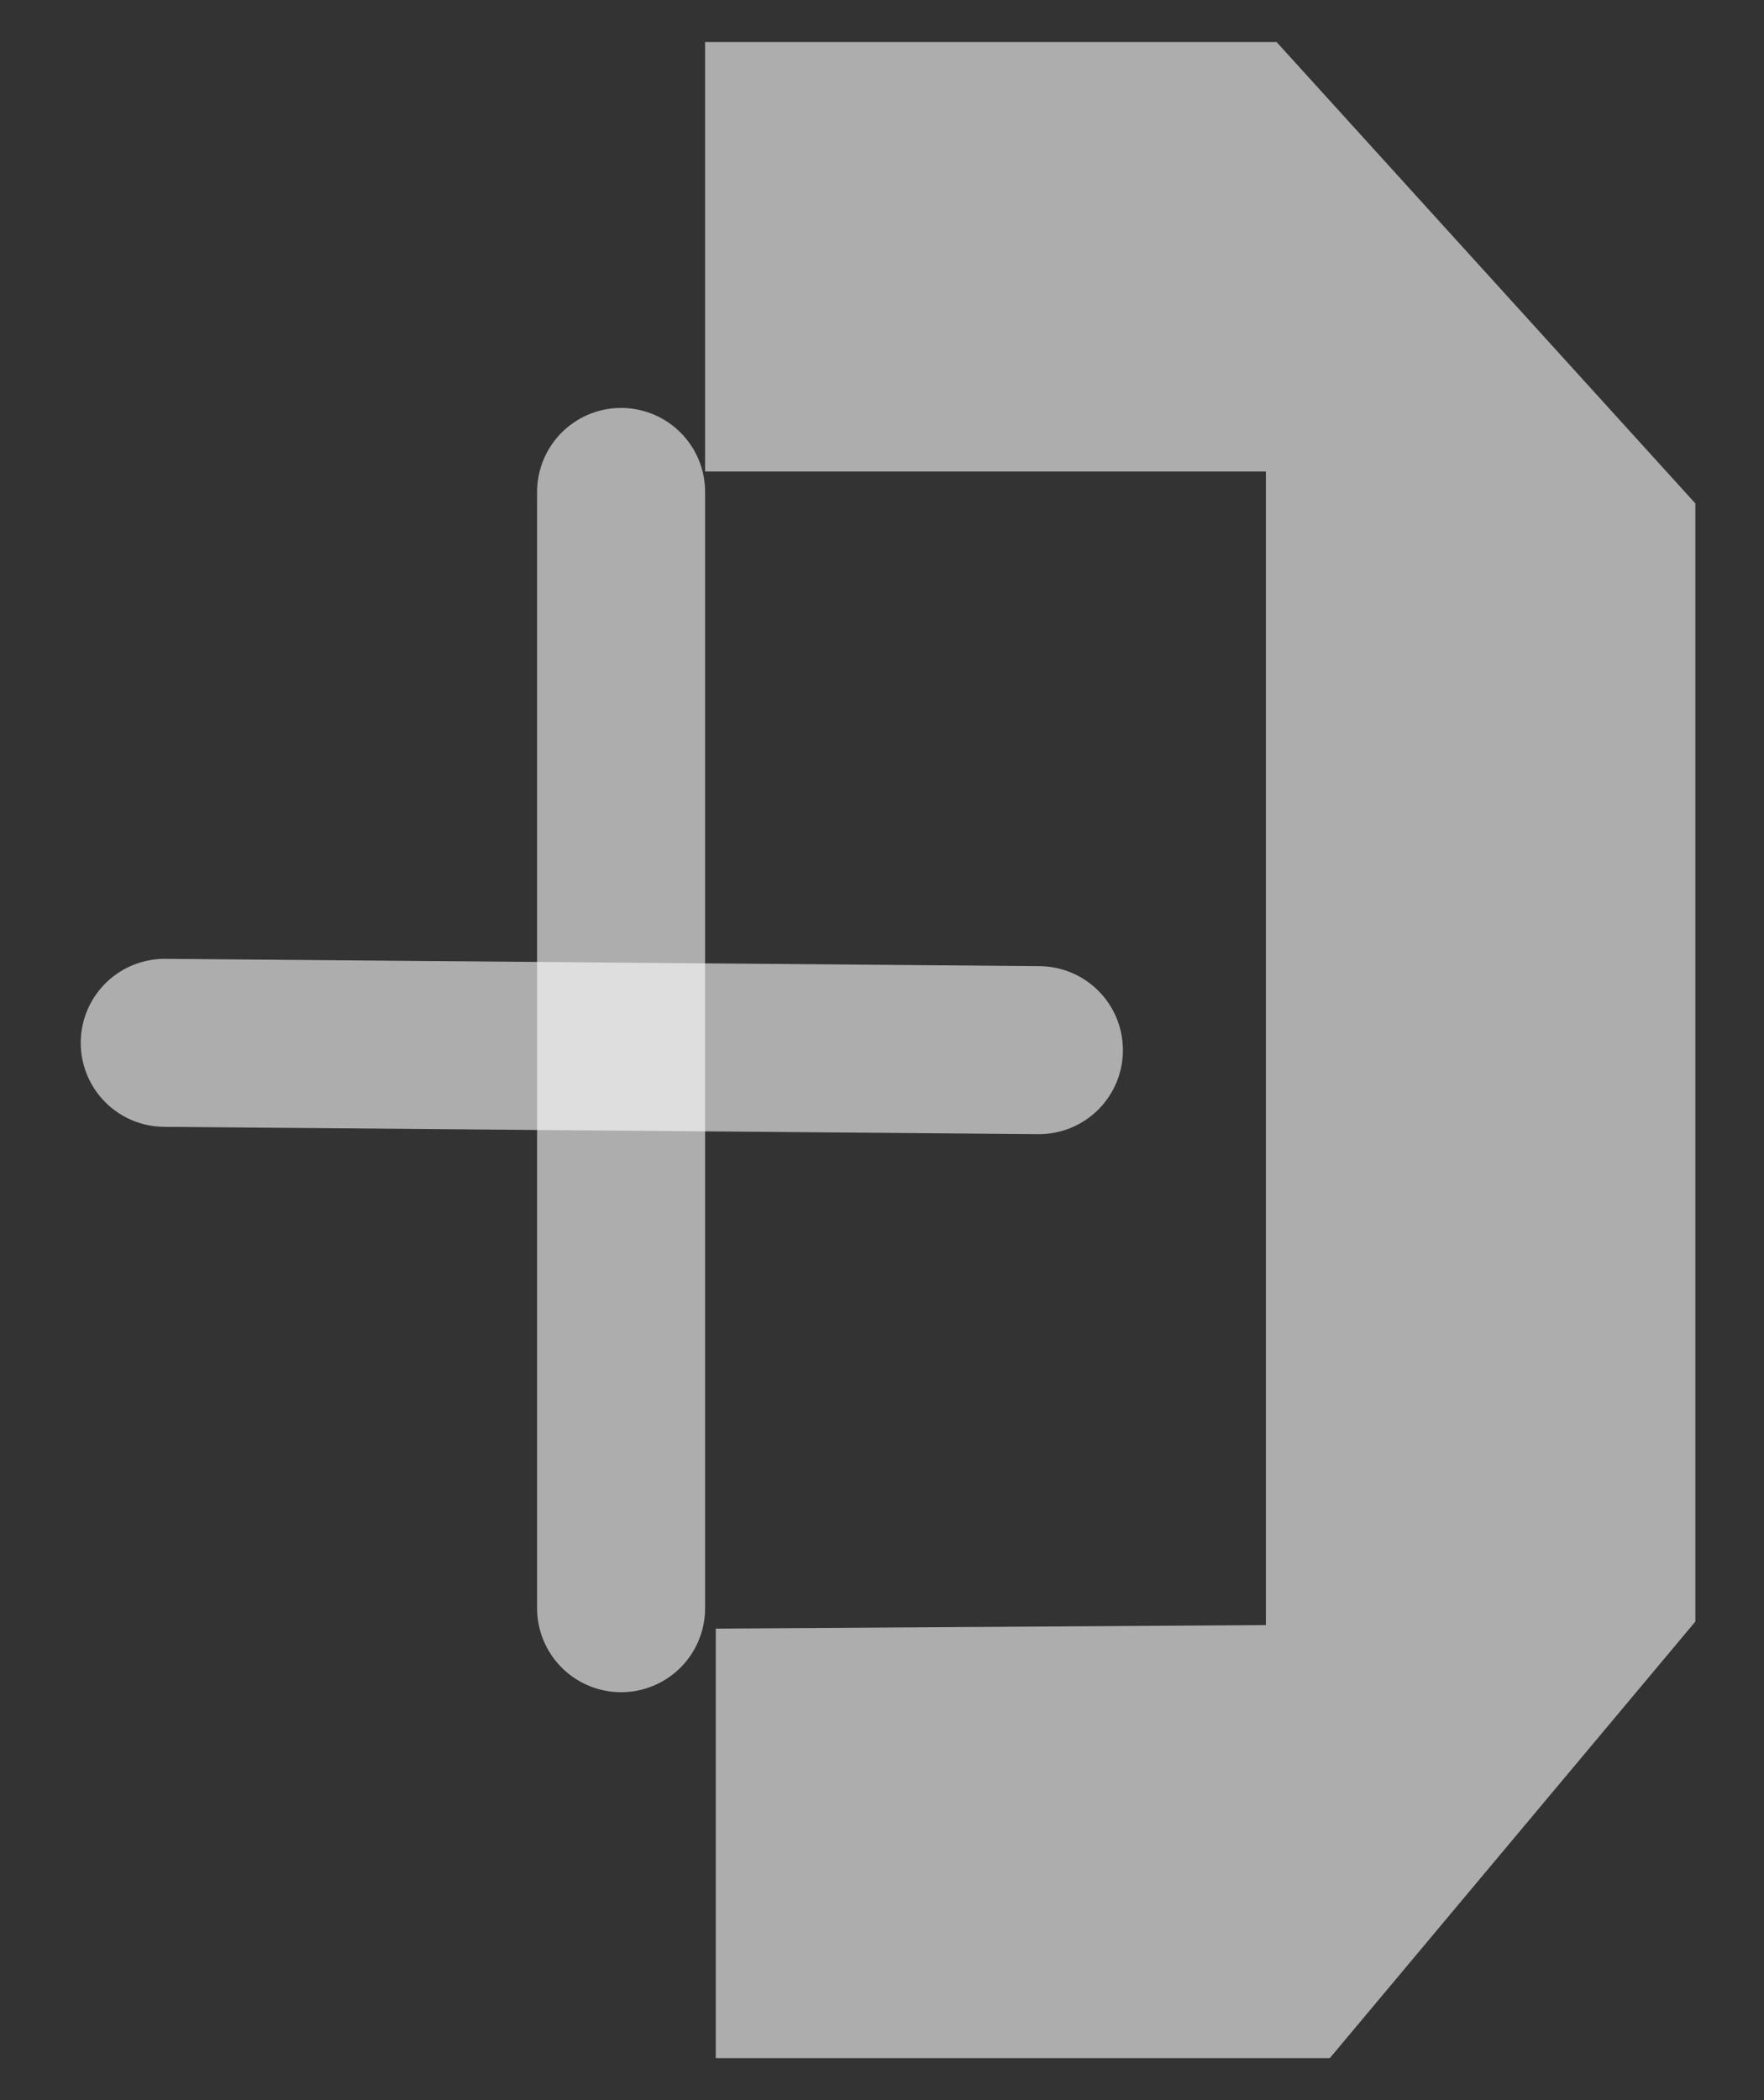
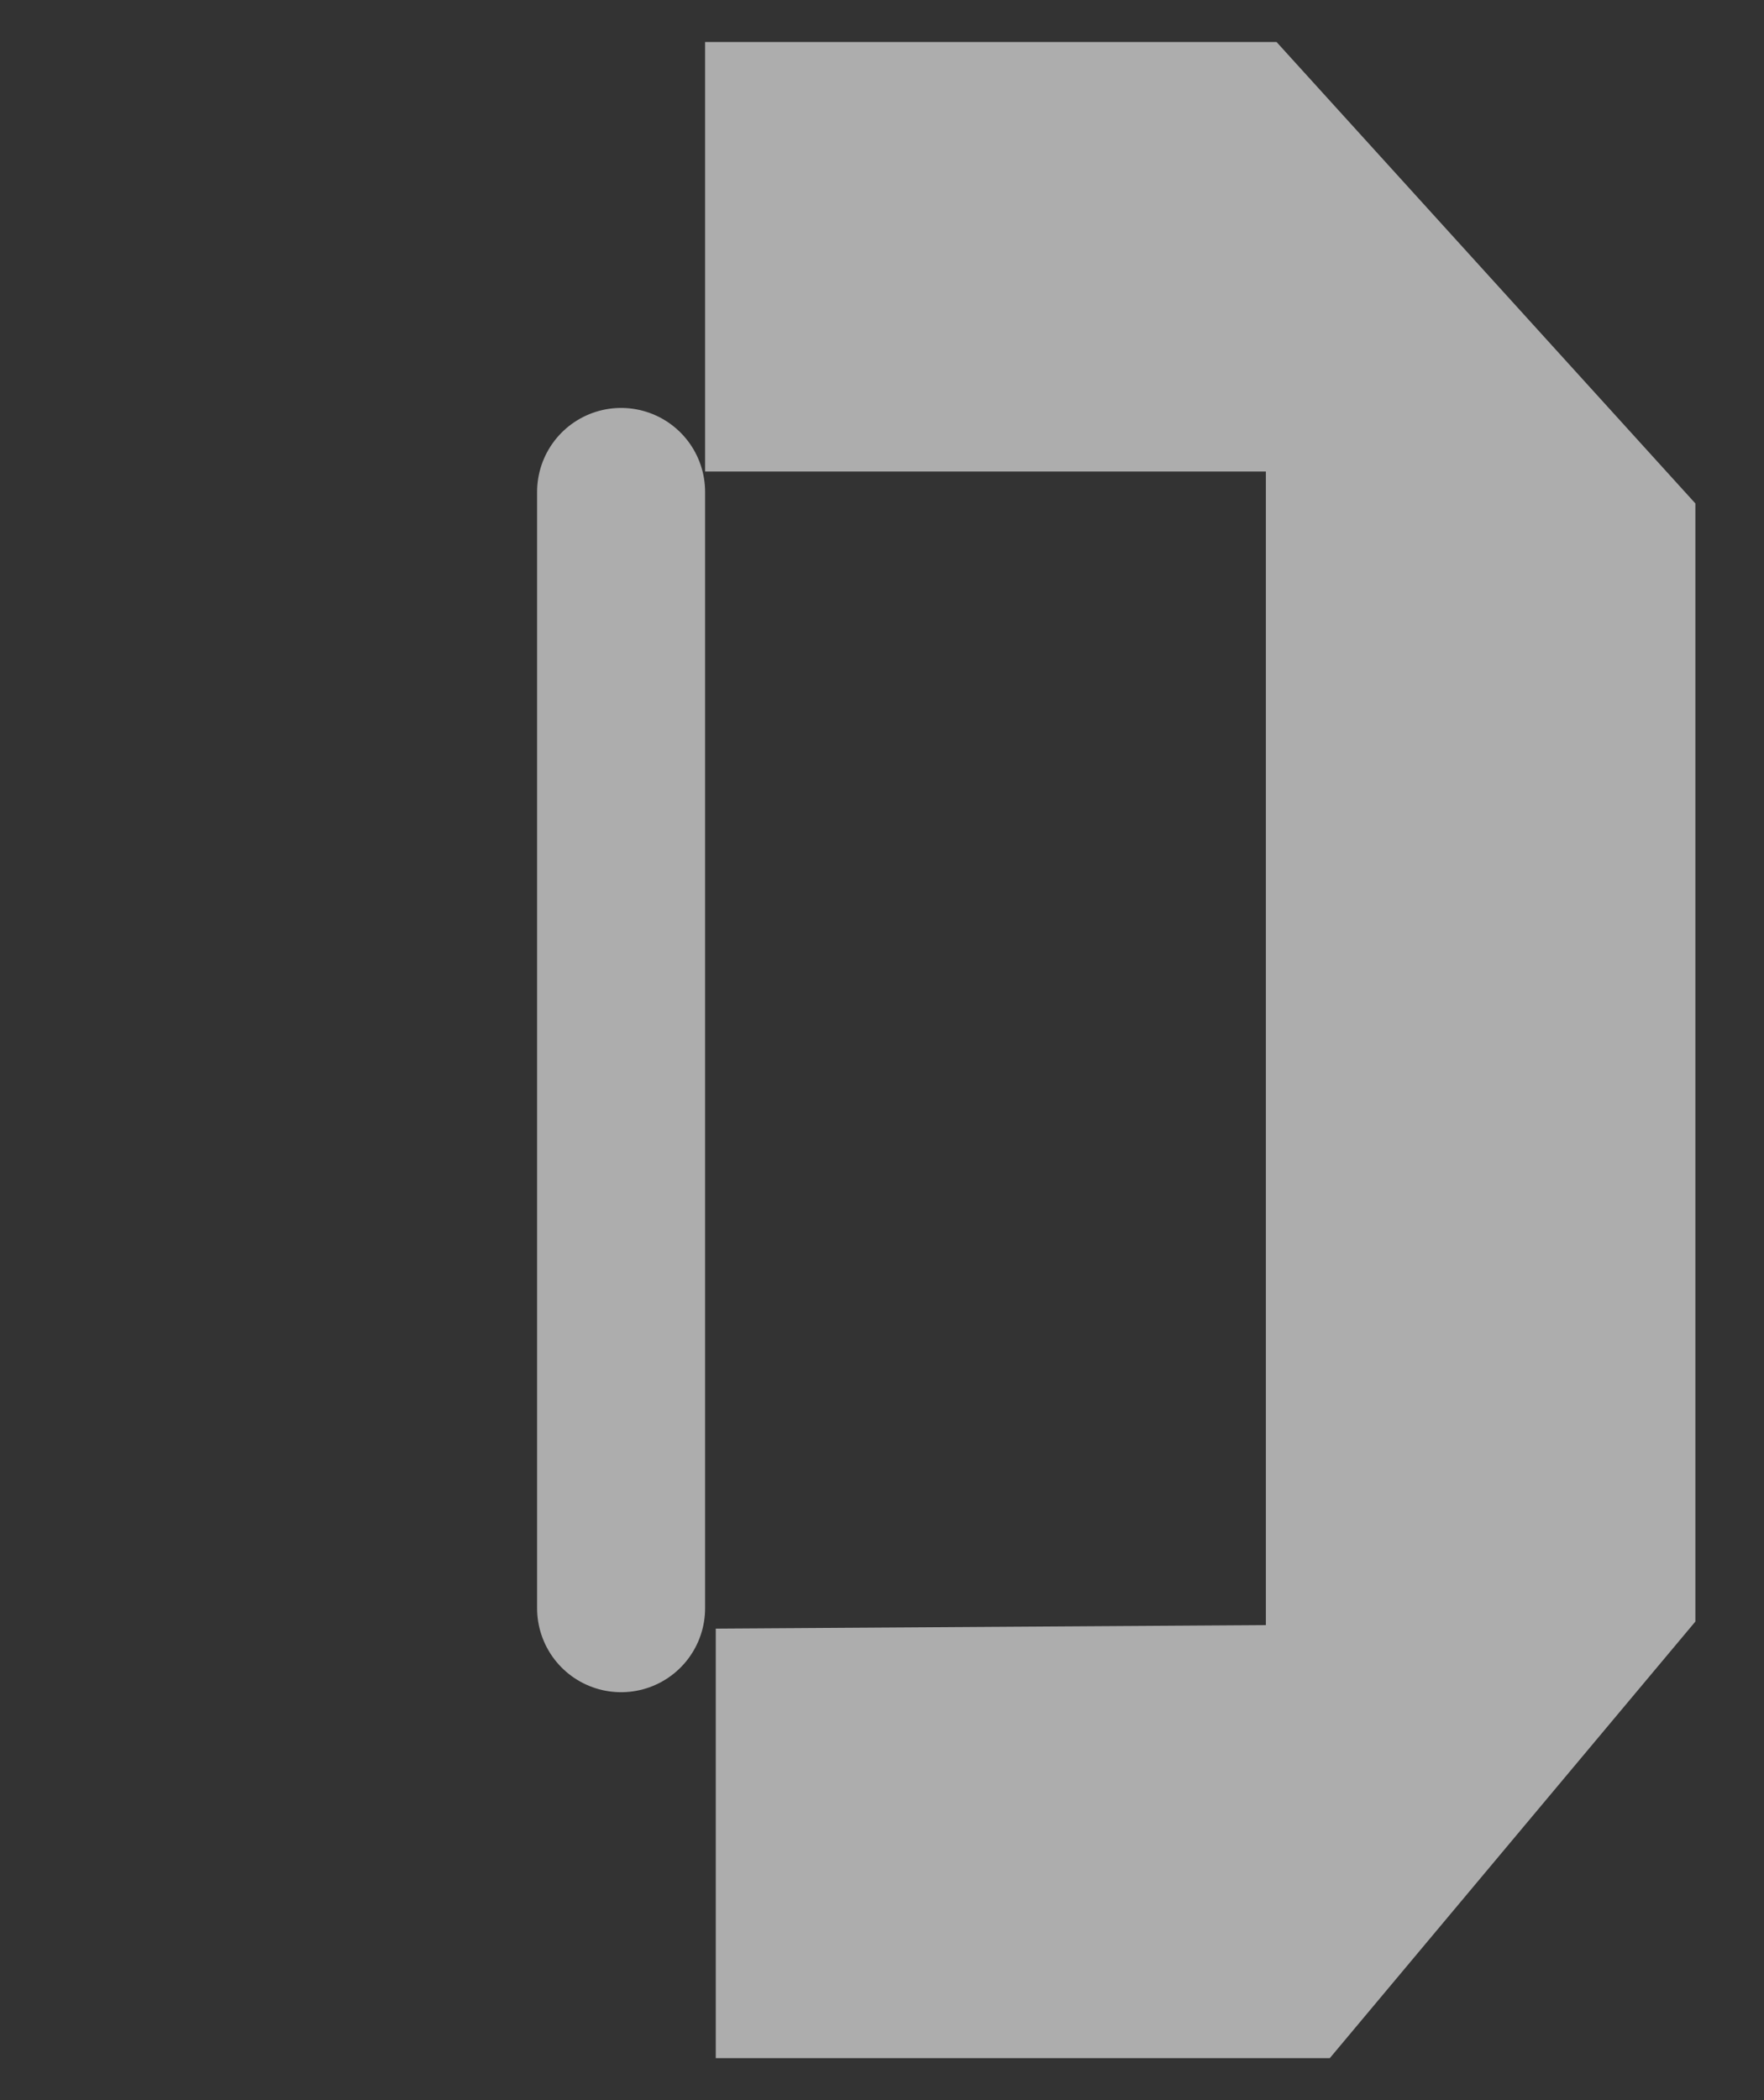
<svg xmlns="http://www.w3.org/2000/svg" width="21" height="25" viewBox="0 0 21 25" fill="none">
  <rect x="0" y="0" width="21" height="25" fill="#333333" stroke="none" />
  <path d="M7.394 5.856V19.144" stroke="white" stroke-opacity="0.6" stroke-width="2" stroke-linecap="round" />
-   <path d="M1.961 12.414L12.368 12.501" stroke="white" stroke-opacity="0.6" stroke-width="2" stroke-linecap="round" />
  <path d="M8.521 24.5V19.387L15.07 19.345V5.613H8.394V0.5H15.197L20.183 5.993V19.303L15.831 24.5H8.521Z" fill="white" fill-opacity="0.6" />
</svg>